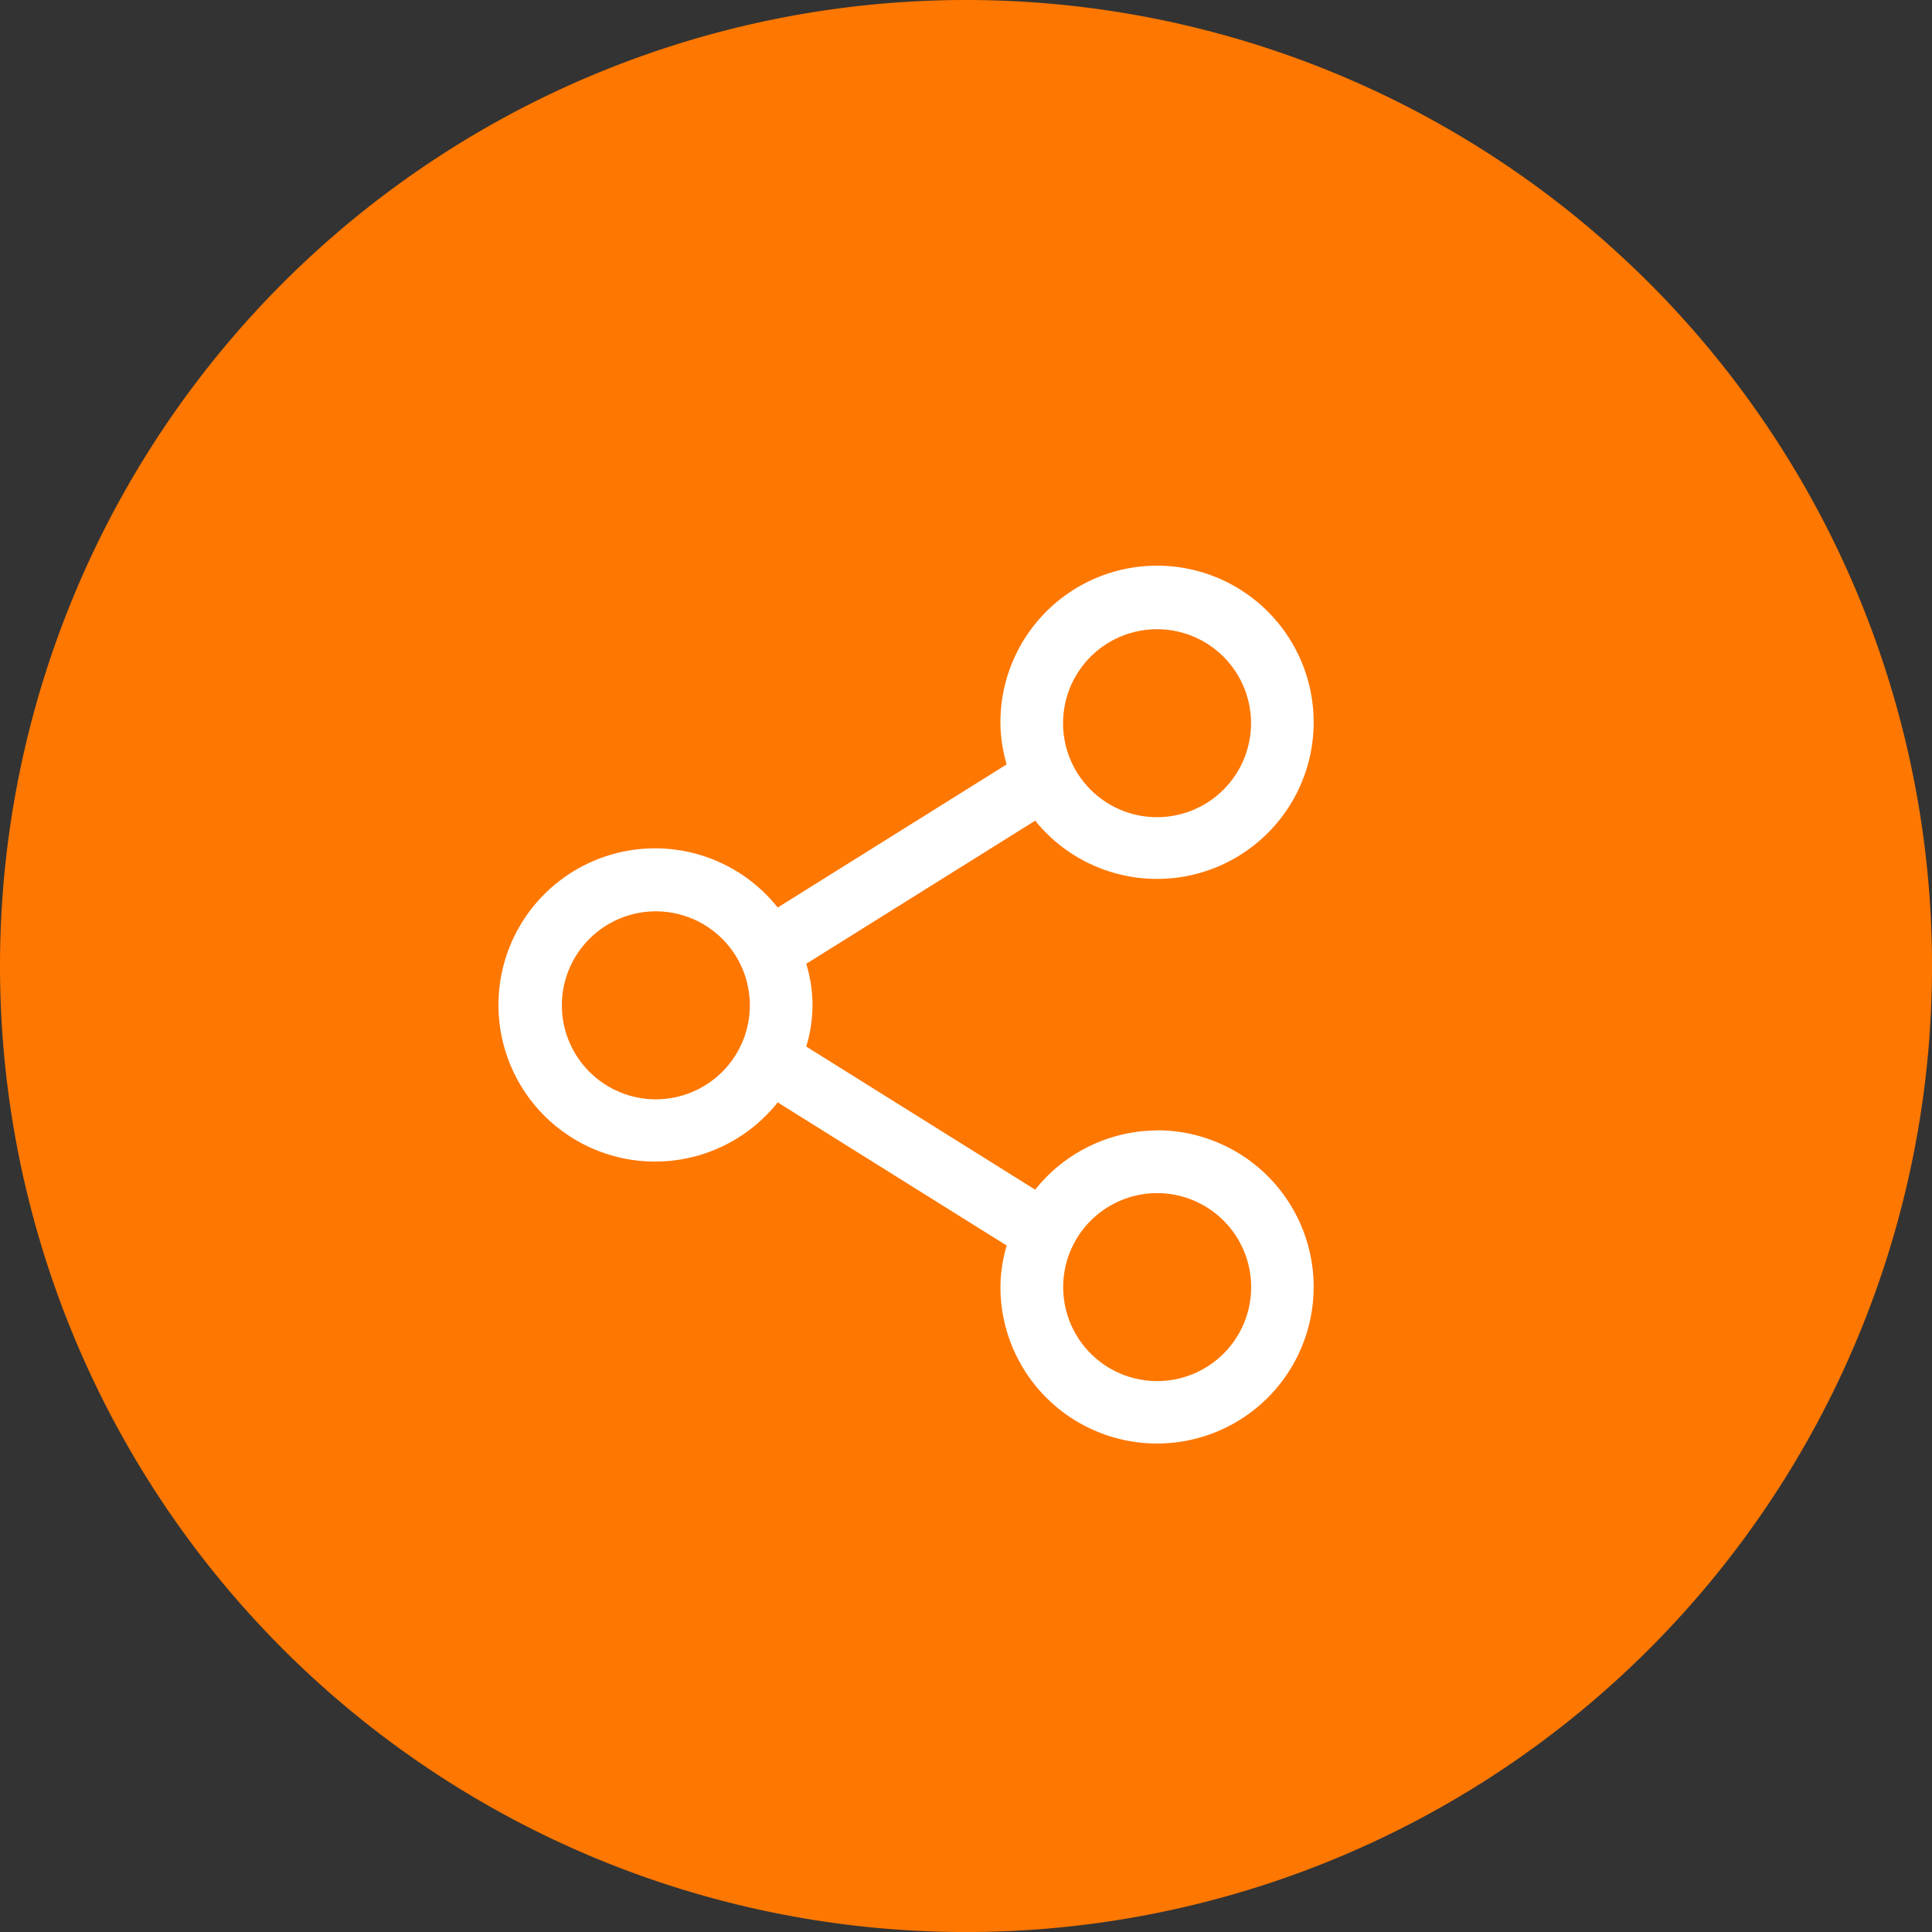
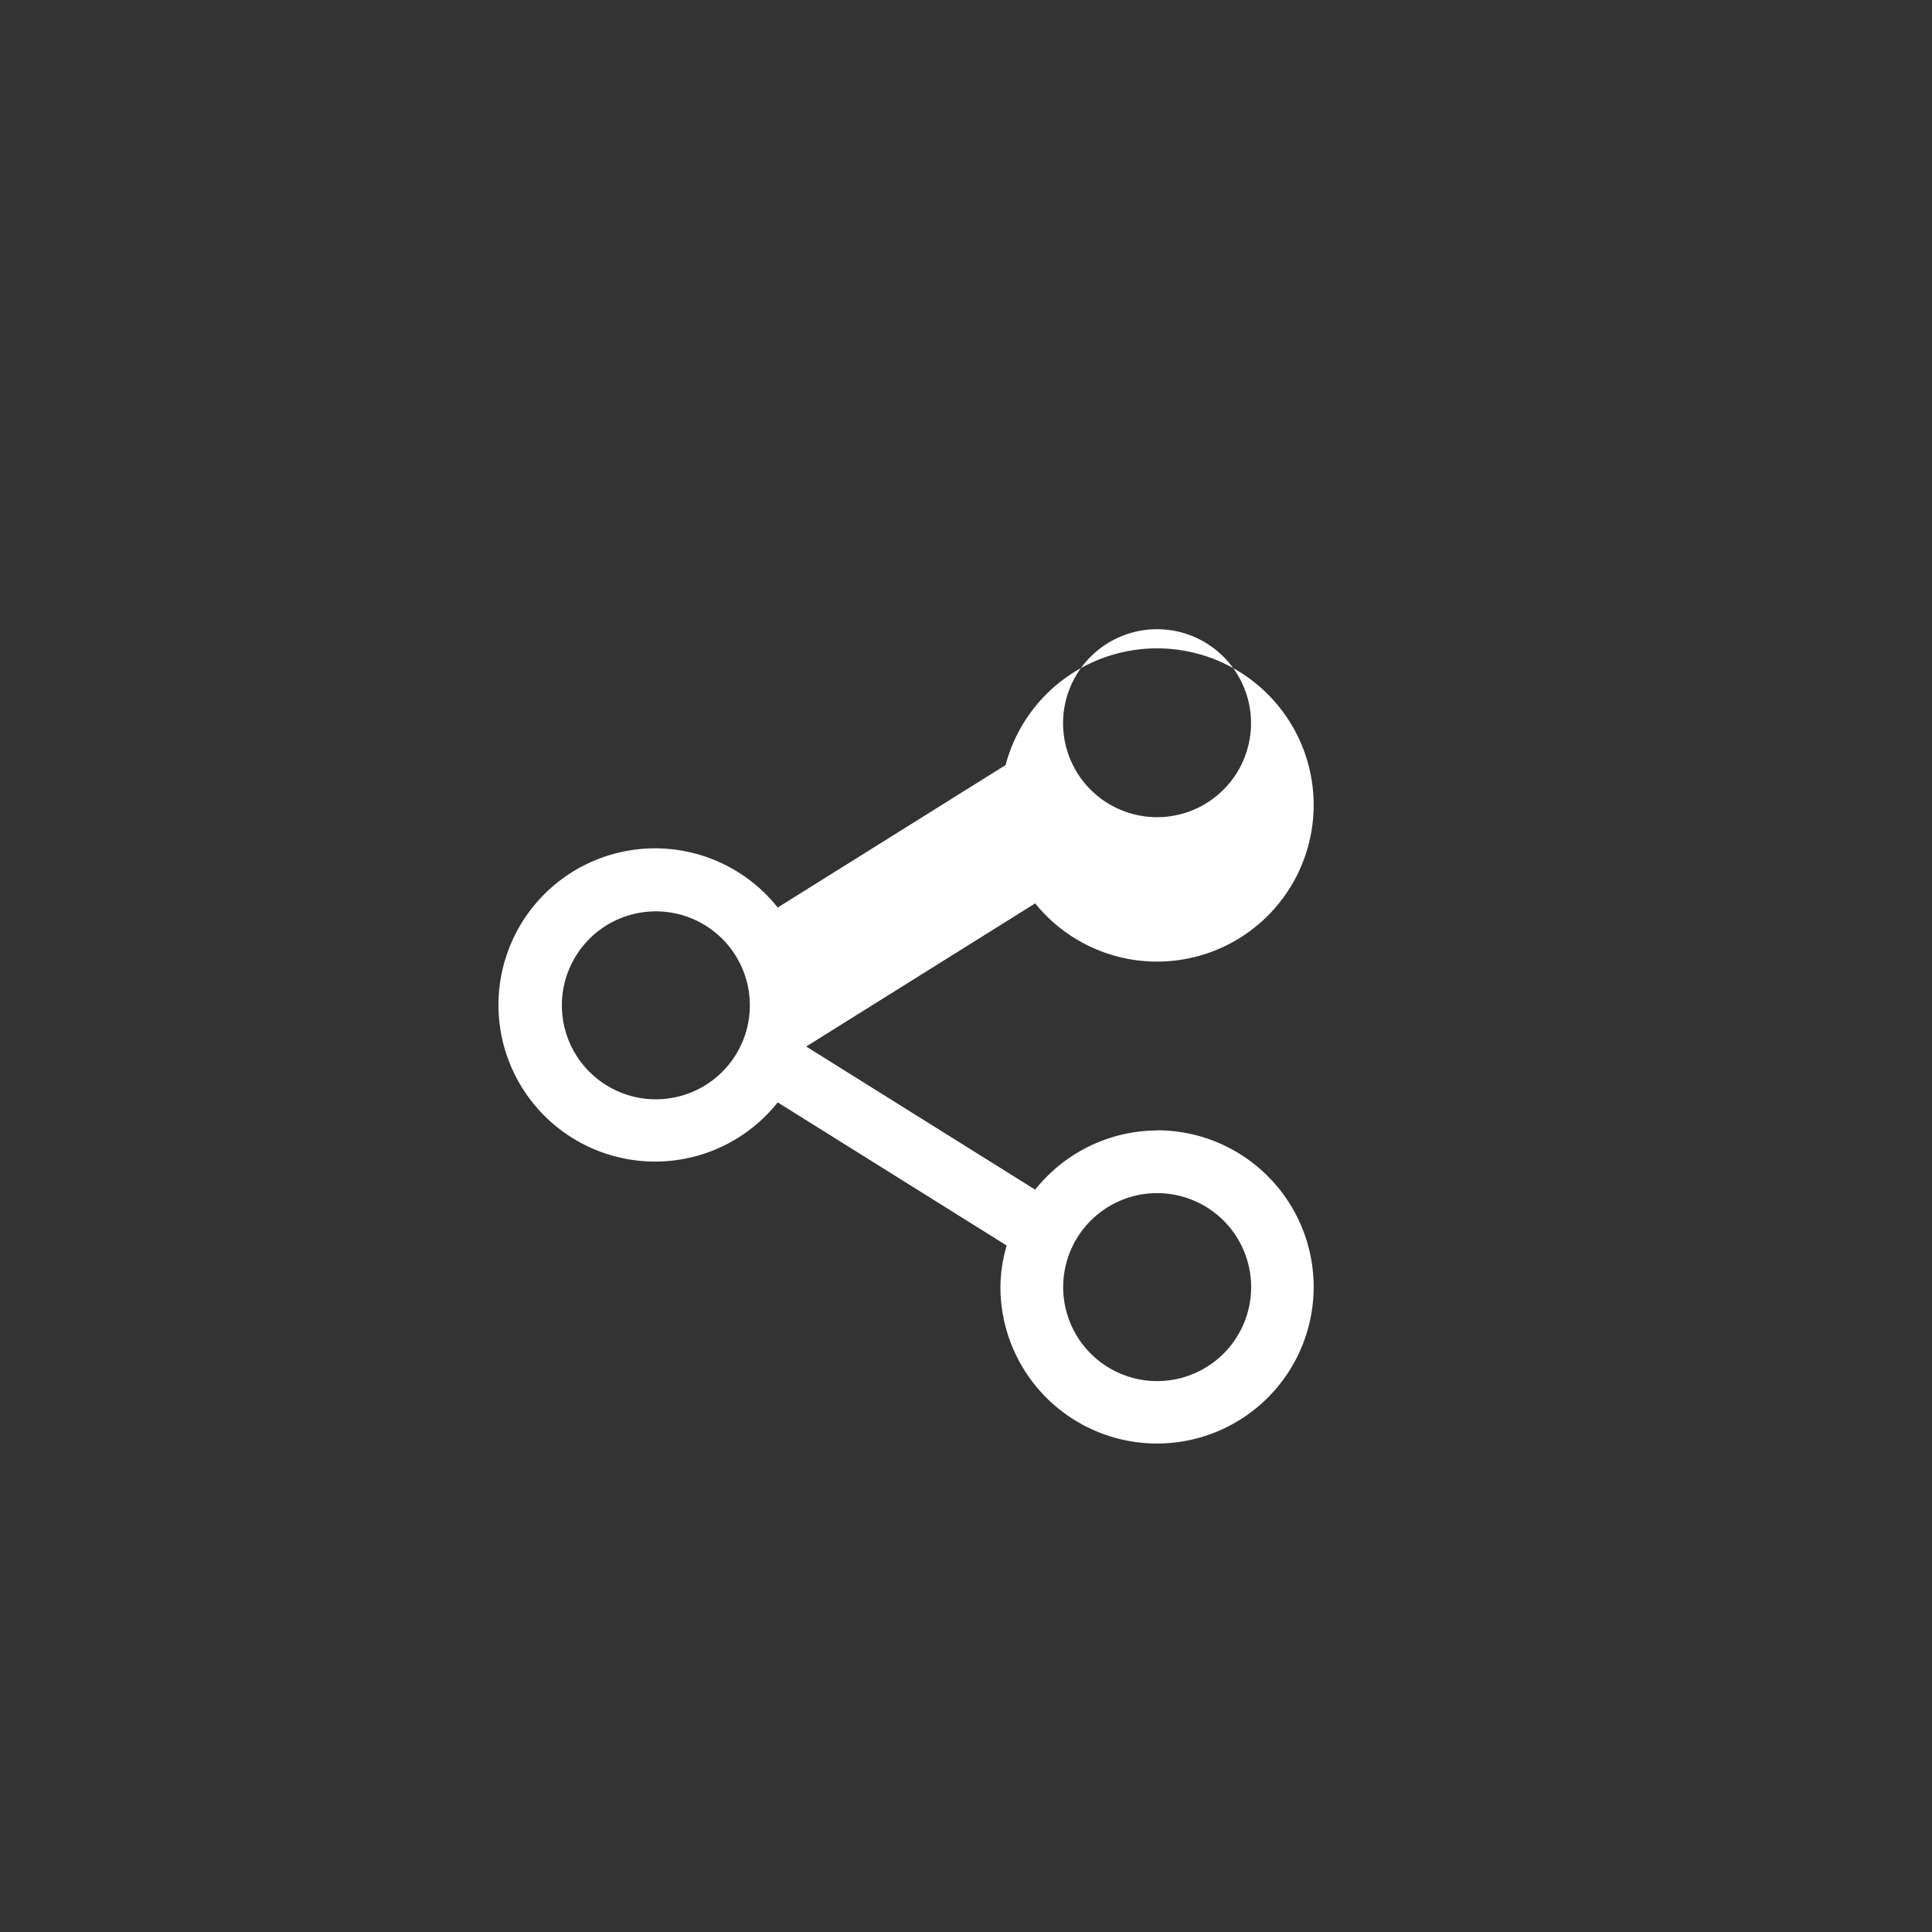
<svg xmlns="http://www.w3.org/2000/svg" width="48.455" height="48.455" viewBox="0 0 48.455 48.455">
  <rect x="0" y="0" width="48.455" height="48.455" fill="#333333" stroke="none" />
  <g id="Raggruppa_18779" data-name="Raggruppa 18779" transform="translate(-811.5 -177)">
-     <path id="Tracciato_8914" data-name="Tracciato 8914" d="M24.228,0A24.228,24.228,0,1,1,0,24.228,24.228,24.228,0,0,1,24.228,0Z" transform="translate(811.5 177)" fill="#fe7700" />
-     <path id="share" d="M18.74,16.381a3.928,3.928,0,0,0-3.056,1.485l-5.743-3.59a3.5,3.5,0,0,0,0-2.074l5.743-3.59a3.928,3.928,0,1,0-.872-2.444A3.764,3.764,0,0,0,14.969,7.2l-5.743,3.59a3.928,3.928,0,1,0,0,4.887l5.743,3.59a3.764,3.764,0,0,0-.157,1.038,3.928,3.928,0,1,0,3.928-3.928Zm0-12.571a2.357,2.357,0,1,1-2.357,2.357A2.357,2.357,0,0,1,18.74,3.81ZM6.17,15.6a2.357,2.357,0,1,1,2.357-2.357A2.357,2.357,0,0,1,6.17,15.6ZM18.74,22.667A2.357,2.357,0,1,1,21.1,20.31a2.357,2.357,0,0,1-2.357,2.357Z" transform="translate(821.779 188.971)" fill="#fff" />
+     <path id="share" d="M18.74,16.381a3.928,3.928,0,0,0-3.056,1.485l-5.743-3.59l5.743-3.59a3.928,3.928,0,1,0-.872-2.444A3.764,3.764,0,0,0,14.969,7.2l-5.743,3.59a3.928,3.928,0,1,0,0,4.887l5.743,3.59a3.764,3.764,0,0,0-.157,1.038,3.928,3.928,0,1,0,3.928-3.928Zm0-12.571a2.357,2.357,0,1,1-2.357,2.357A2.357,2.357,0,0,1,18.74,3.81ZM6.17,15.6a2.357,2.357,0,1,1,2.357-2.357A2.357,2.357,0,0,1,6.17,15.6ZM18.74,22.667A2.357,2.357,0,1,1,21.1,20.31a2.357,2.357,0,0,1-2.357,2.357Z" transform="translate(821.779 188.971)" fill="#fff" />
  </g>
</svg>